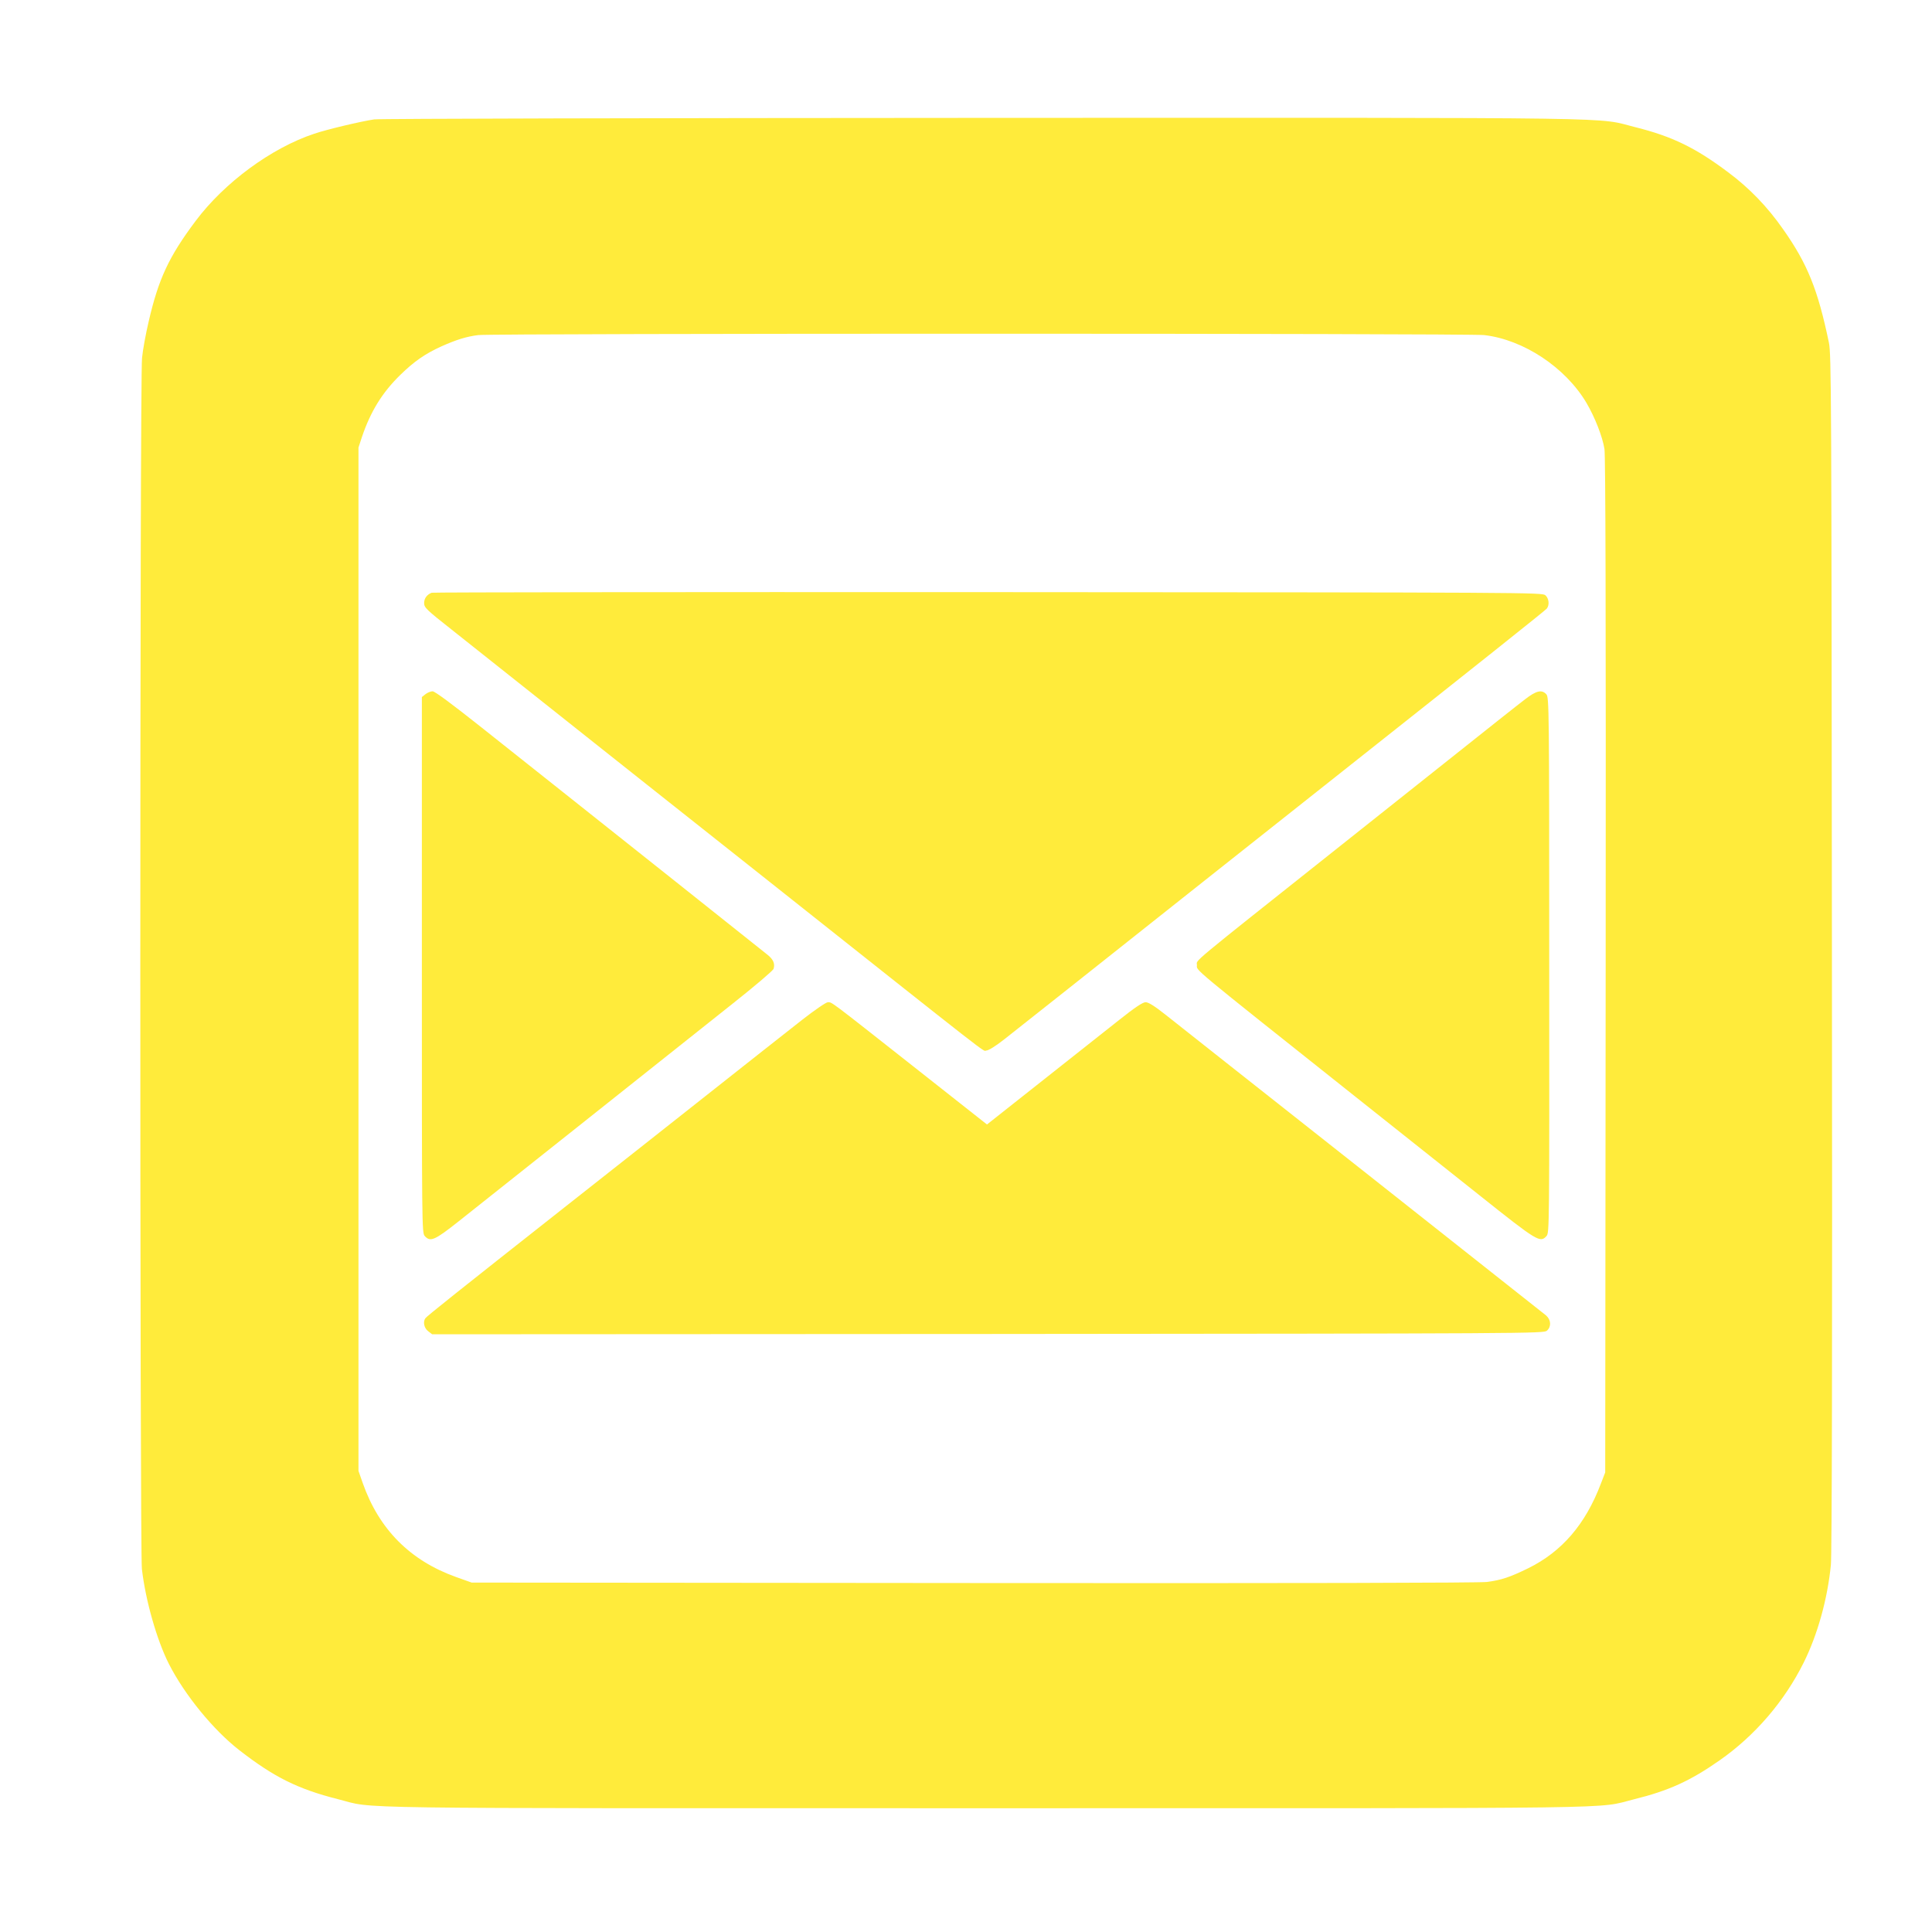
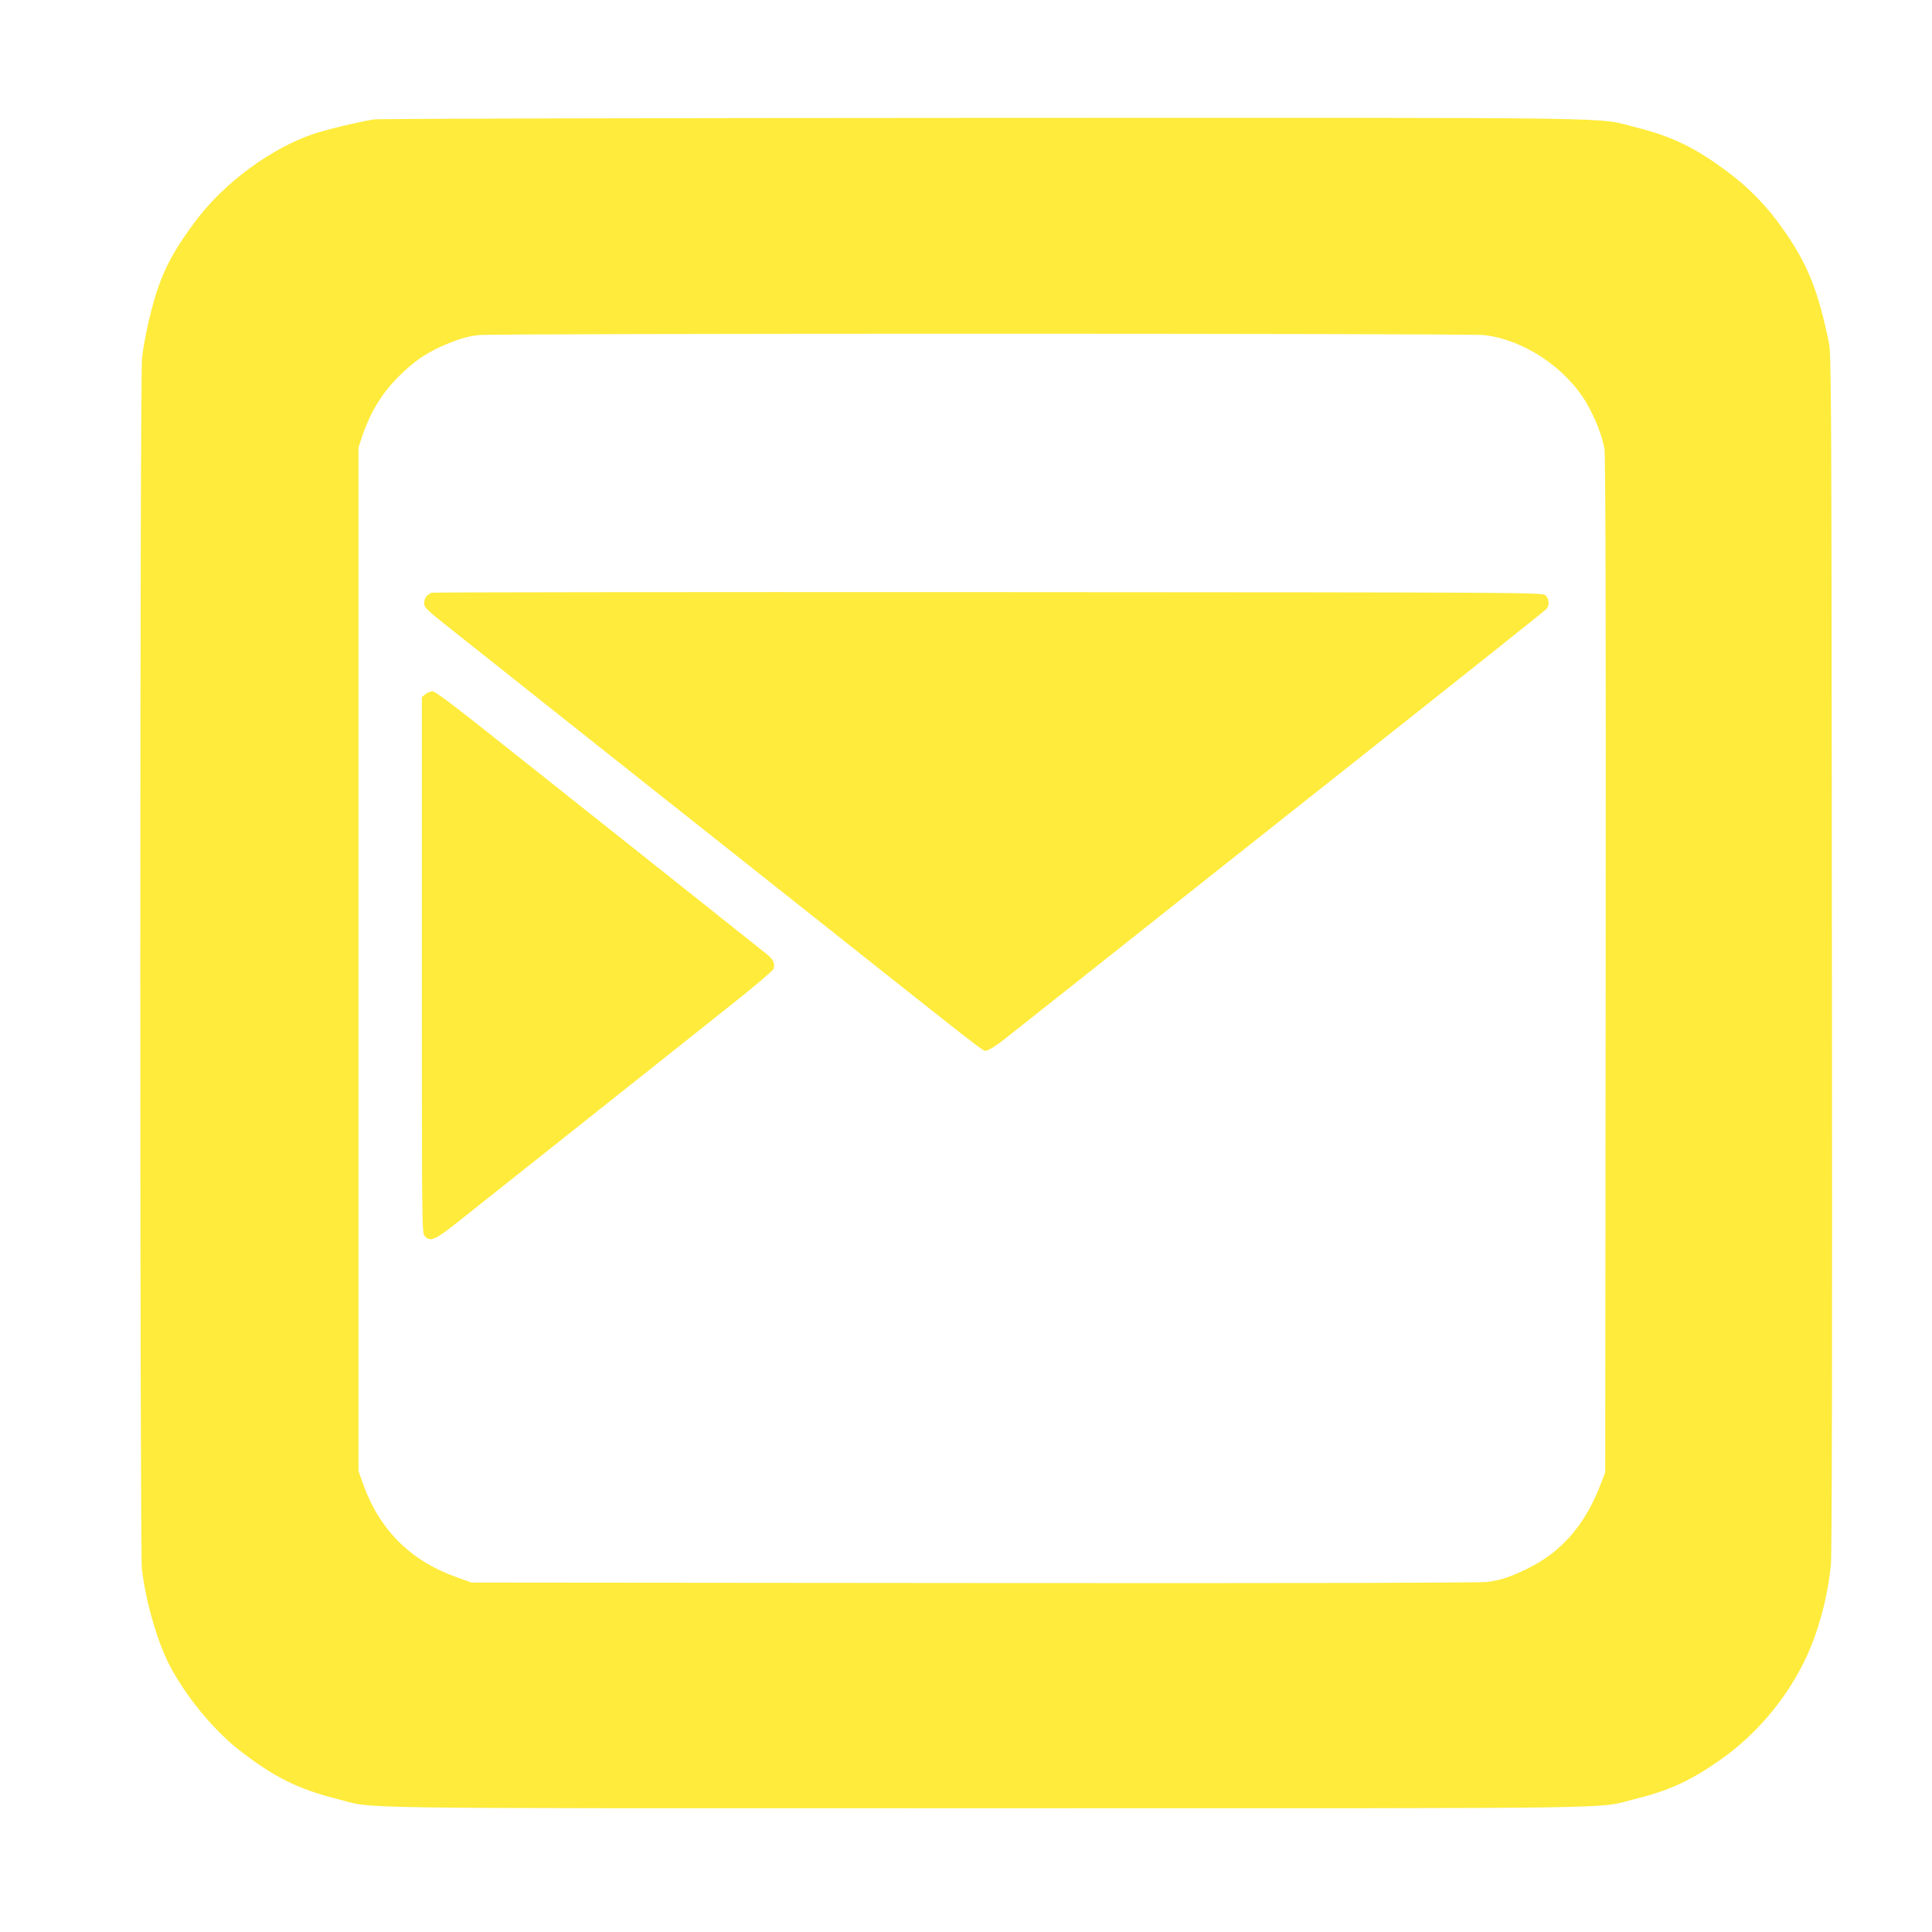
<svg xmlns="http://www.w3.org/2000/svg" version="1.0" width="1280pt" height="1280pt" viewBox="0 0 1280 1280" preserveAspectRatio="xMidYMid meet">
  <g transform="translate(0,1280) scale(0.1,-0.1)" fill="#ffeb3b" stroke="none">
    <path d="M2479 12009 c-87 -13 -312 -66 -397 -95 -284 -94 -596 -324 -786 -578 -177 -236 -246 -384 -311 -666 -19 -80 -39 -189 -44 -242 -15 -133 -15 -7896 -1 -8022 24 -209 99 -472 179 -630 105 -206 294 -437 466 -571 230 -179 389 -258 654 -325 258 -65 -91 -60 4296 -60 4372 0 4031 -5 4290 59 230 57 372 121 569 259 234 164 428 390 556 647 92 185 158 422 180 647 7 69 10 1412 7 4058 -3 3717 -4 3960 -20 4040 -73 350 -141 521 -304 752 -104 149 -224 273 -364 377 -217 163 -371 237 -609 297 -279 69 80 64 -4320 63 -2192 -1 -4010 -5 -4041 -10z m7354 -1429 c260 -30 537 -213 677 -448 57 -97 107 -225 120 -307 7 -49 10 -1075 8 -3425 l-3 -3355 -29 -75 c-102 -269 -258 -450 -481 -560 -123 -60 -177 -78 -274 -91 -50 -6 -1237 -9 -3401 -7 l-3325 3 -104 37 c-304 109 -510 316 -618 623 l-28 80 0 3390 0 3390 23 70 c57 169 135 295 254 411 91 89 164 140 272 189 101 45 166 65 244 75 103 12 6560 12 6665 0z" />
    <path d="M2860 8873 c-31 -12 -50 -37 -50 -68 0 -30 13 -43 183 -177 100 -79 371 -294 602 -478 231 -184 580 -460 775 -615 195 -155 486 -385 645 -511 1629 -1292 1490 -1184 1520 -1184 14 0 61 29 117 73 96 75 570 451 1378 1092 256 203 600 475 765 606 1028 814 1440 1142 1453 1157 19 24 14 67 -9 88 -21 19 -97 19 -3693 21 -2019 1 -3678 -1 -3686 -4z" />
    <path d="M2819 8201 l-24 -19 0 -1775 c0 -1731 0 -1775 19 -1796 37 -41 65 -29 223 96 157 124 1380 1096 1820 1446 144 114 265 217 268 228 11 34 -2 64 -42 95 -77 62 -1087 865 -1338 1064 -143 113 -394 313 -558 443 -198 157 -306 237 -321 237 -13 0 -34 -9 -47 -19z" />
-     <path d="M10104 8167 c-65 -50 -165 -129 -684 -542 -118 -94 -370 -294 -560 -445 -1003 -797 -930 -736 -930 -774 0 -39 -62 12 1050 -872 256 -203 626 -498 823 -654 383 -305 401 -316 443 -269 19 21 19 50 18 1795 0 1708 -1 1774 -19 1794 -30 33 -66 25 -141 -33z" />
-     <path d="M5314 6043 c-82 -64 -372 -293 -644 -508 -272 -215 -686 -542 -920 -726 -714 -563 -925 -731 -932 -743 -17 -24 -8 -65 18 -85 l27 -21 3682 2 c3606 3 3683 3 3704 22 30 27 27 72 -6 101 -16 13 -566 448 -1223 967 -657 519 -1242 980 -1299 1026 -72 57 -112 82 -131 82 -19 0 -69 -33 -176 -118 -82 -65 -312 -247 -512 -405 l-363 -287 -492 388 c-556 438 -534 422 -562 422 -12 0 -88 -52 -171 -117z" />
  </g>
</svg>